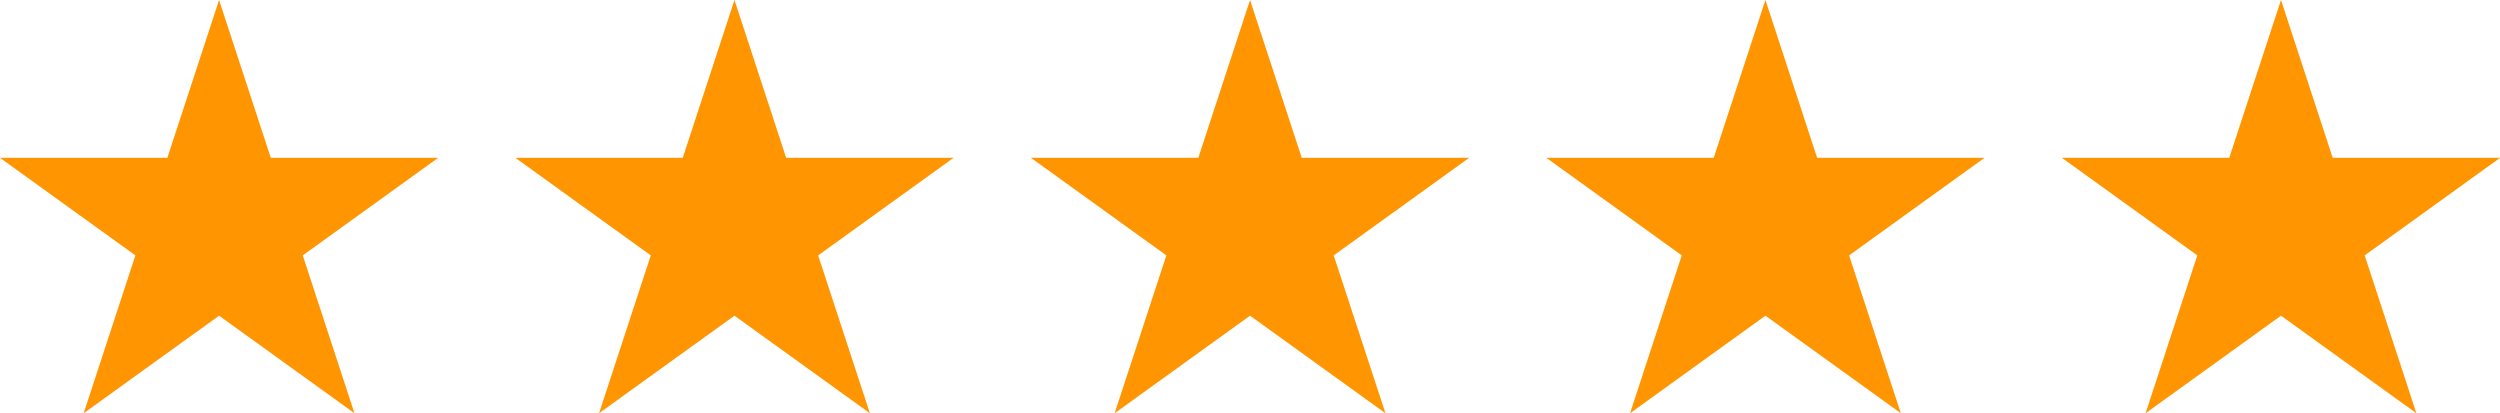
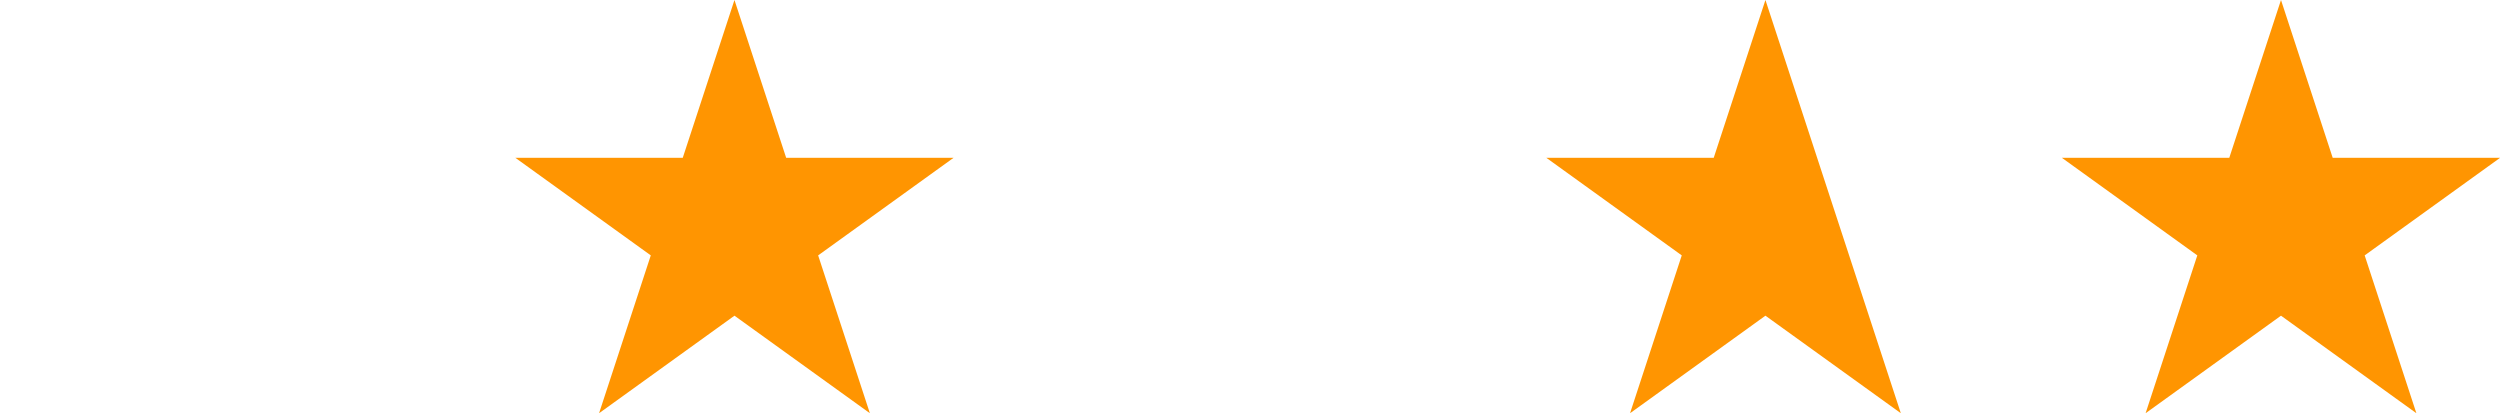
<svg xmlns="http://www.w3.org/2000/svg" width="121" height="20" viewBox="0 0 121 20" fill="none">
-   <path d="M10.603 0L13.106 7.639H21.206L14.653 12.361L17.156 20L10.603 15.279L4.05 20L6.553 12.361L0 7.639H8.1L10.603 0Z" fill="#FF9501" />
  <path d="M35.548 0L38.051 7.639H46.151L39.598 12.361L42.102 20L35.548 15.279L28.995 20L31.498 12.361L24.945 7.639H33.045L35.548 0Z" fill="#FF9501" />
-   <path d="M60.502 0L63.005 7.639H71.105L64.552 12.361L67.055 20L60.502 15.279L53.949 20L56.452 12.361L49.898 7.639H57.998L60.502 0Z" fill="#FF9501" />
-   <path d="M85.447 0L87.95 7.639H96.05L89.497 12.361L92 20L85.447 15.279L78.894 20L81.397 12.361L74.844 7.639H82.944L85.447 0Z" fill="#FF9501" />
+   <path d="M85.447 0L87.95 7.639L89.497 12.361L92 20L85.447 15.279L78.894 20L81.397 12.361L74.844 7.639H82.944L85.447 0Z" fill="#FF9501" />
  <path d="M110.4 0L112.903 7.639H121.003L114.45 12.361L116.953 20L110.4 15.279L103.847 20L106.35 12.361L99.797 7.639H107.897L110.4 0Z" fill="#FF9501" />
</svg>